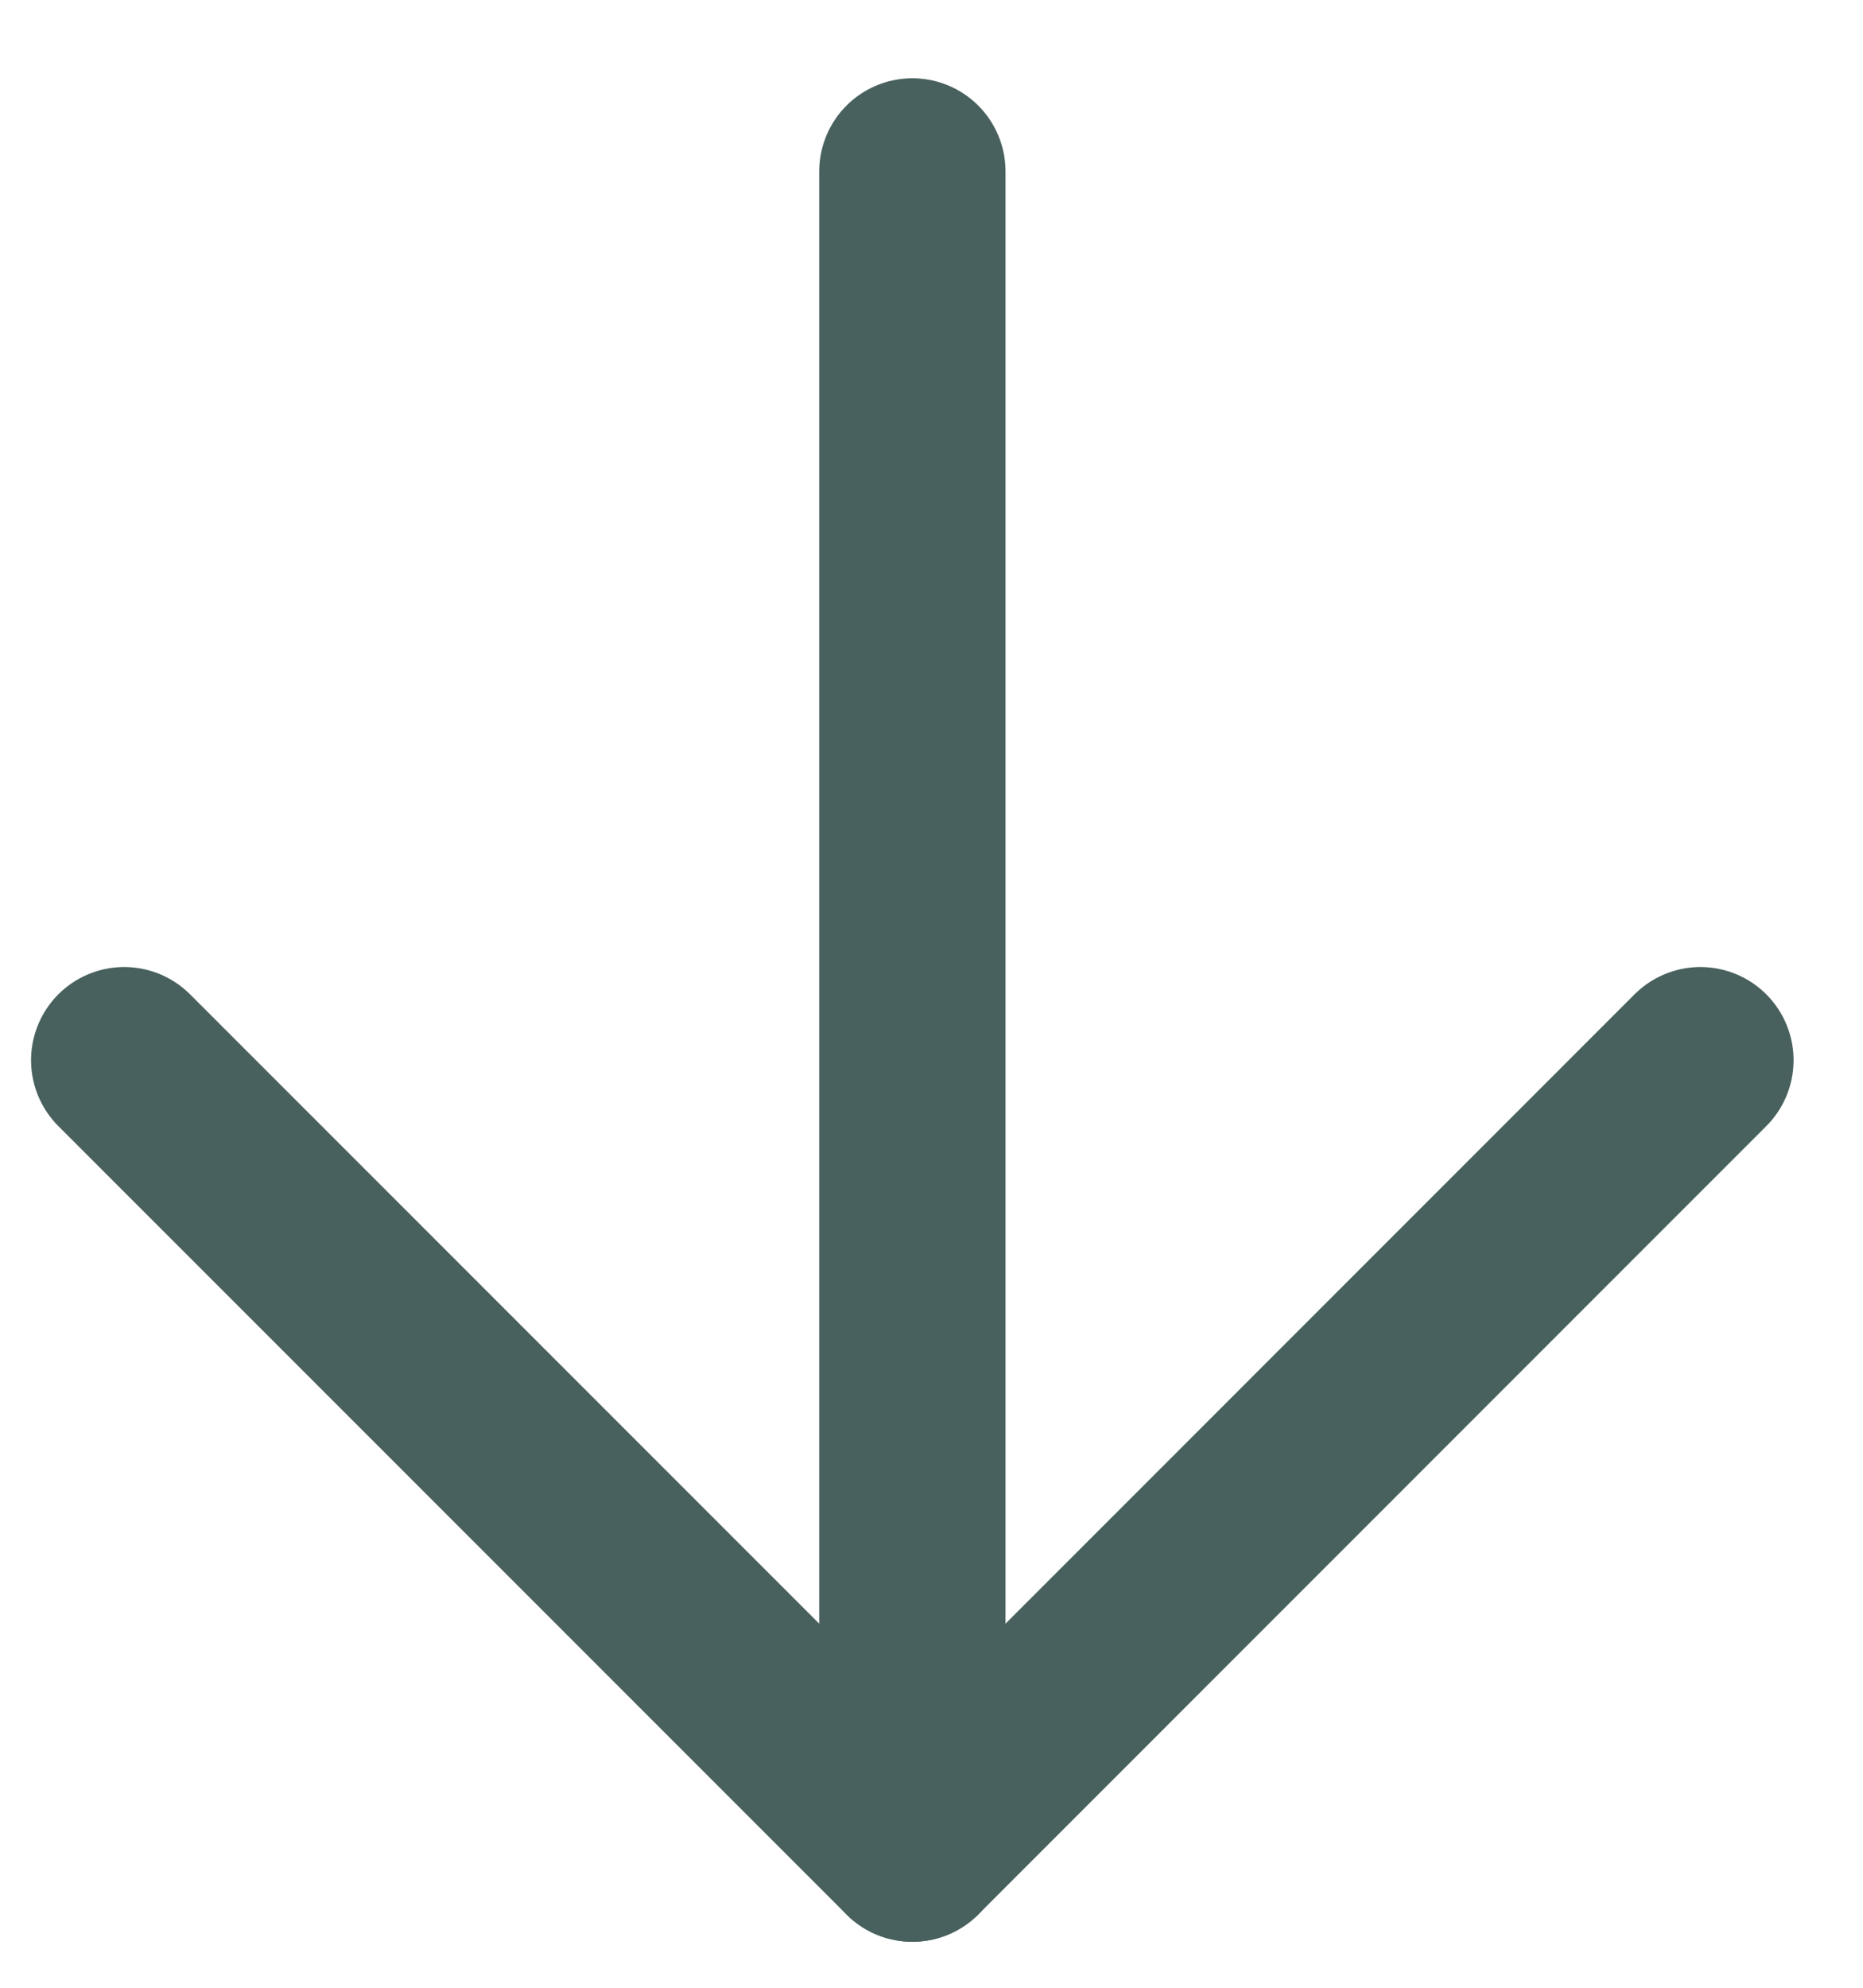
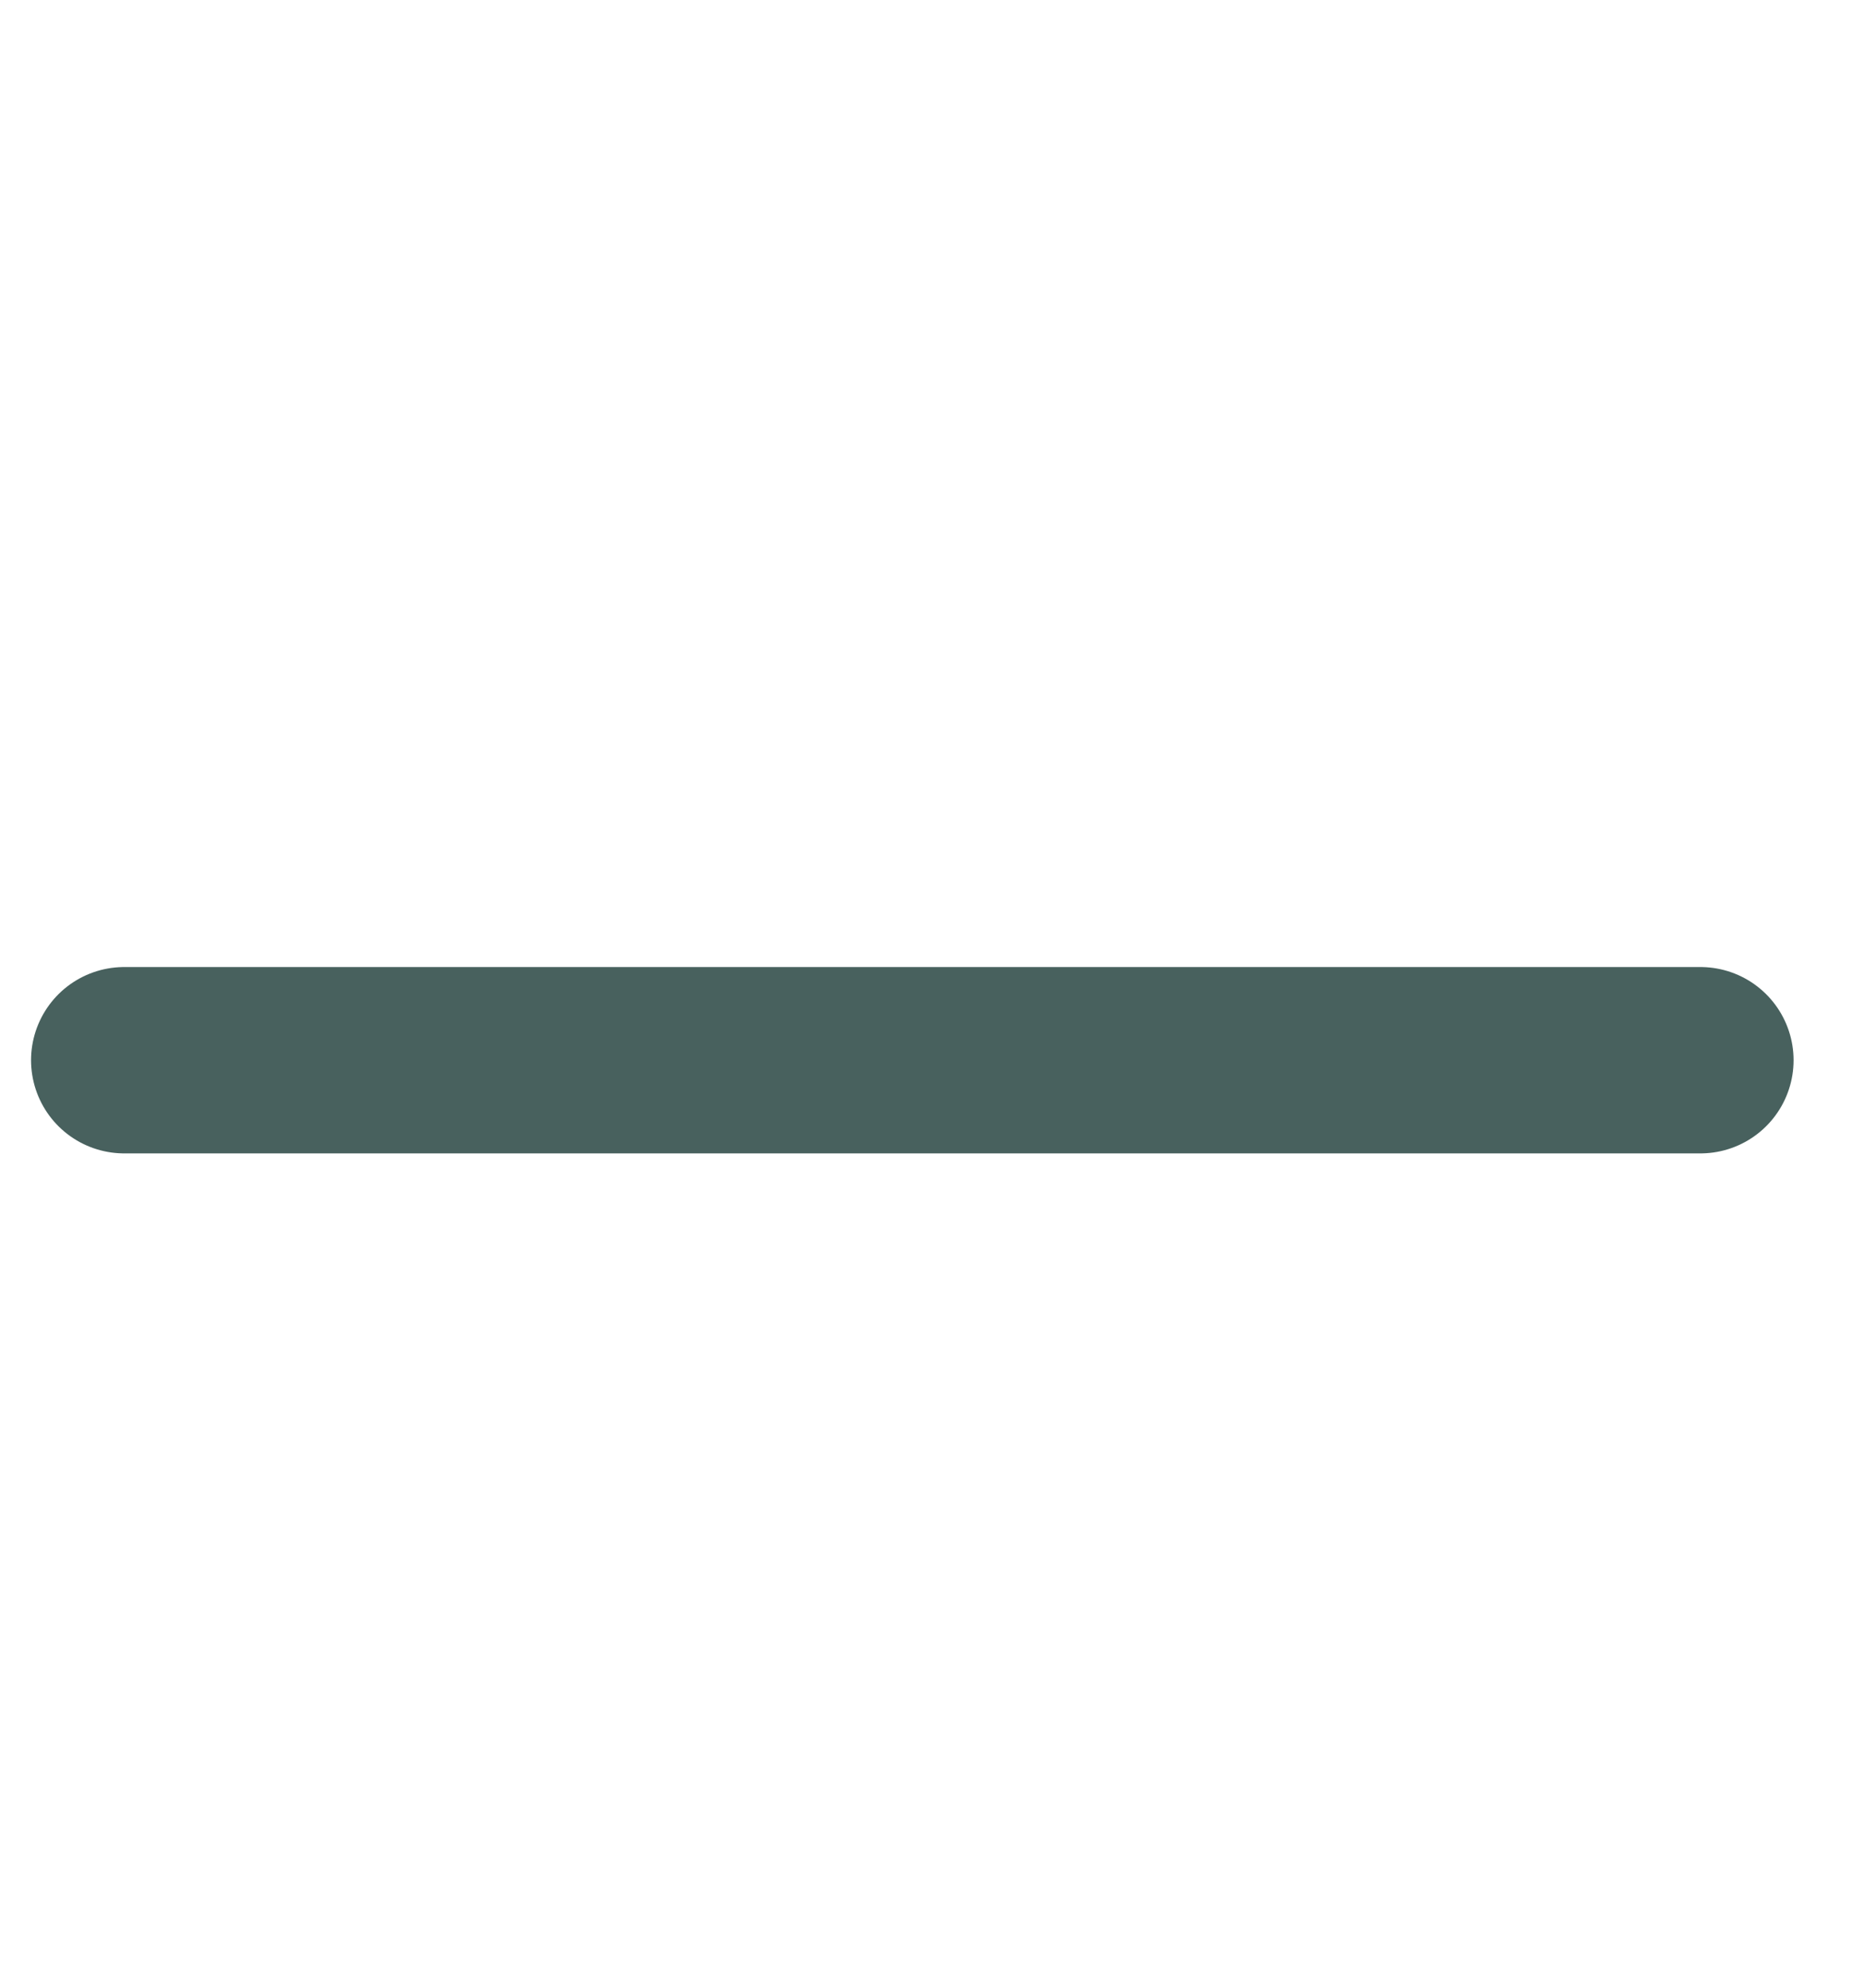
<svg xmlns="http://www.w3.org/2000/svg" width="15" height="16" viewBox="0 0 15 16" fill="none">
-   <path d="M13.691 8.534L7.346 14.88L1 8.534" stroke="#48615e" stroke-width="1.5" stroke-linecap="round" stroke-linejoin="round" />
-   <path d="M7.346 14.88L7.346 1.38" stroke="#48615e" stroke-width="1.5" stroke-linecap="round" stroke-linejoin="round" />
+   <path d="M13.691 8.534L1 8.534" stroke="#48615e" stroke-width="1.5" stroke-linecap="round" stroke-linejoin="round" />
</svg>